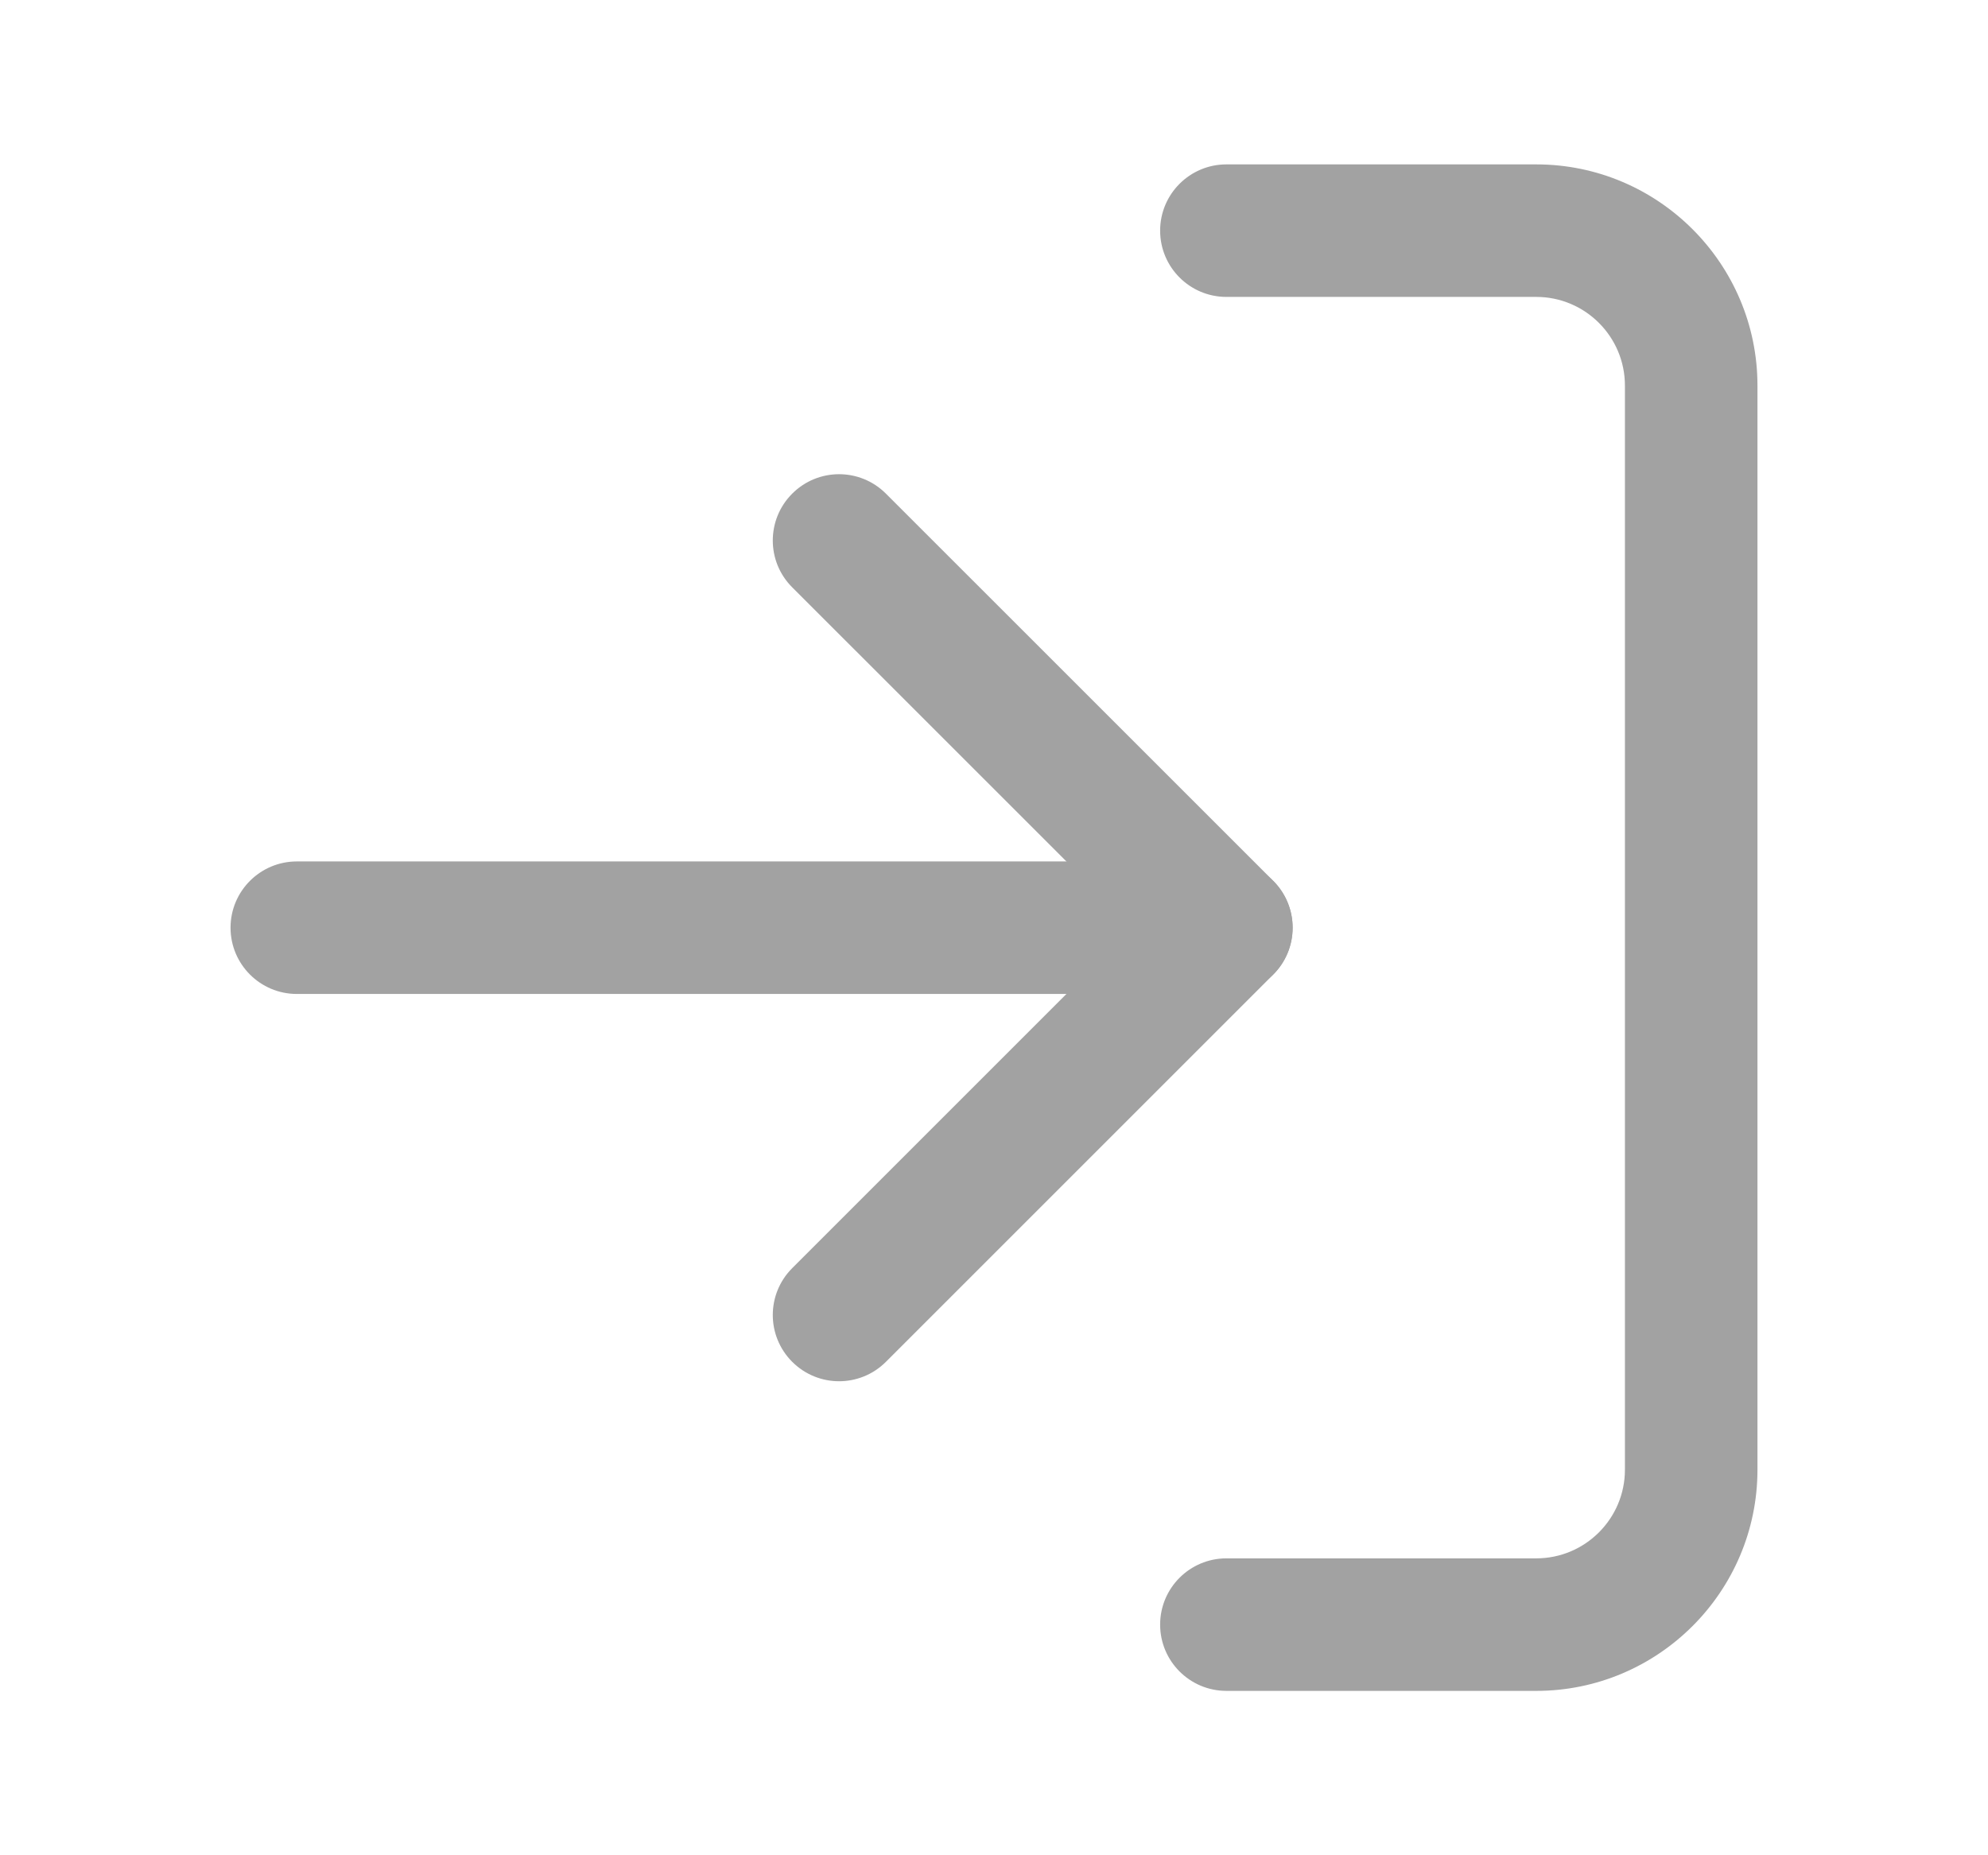
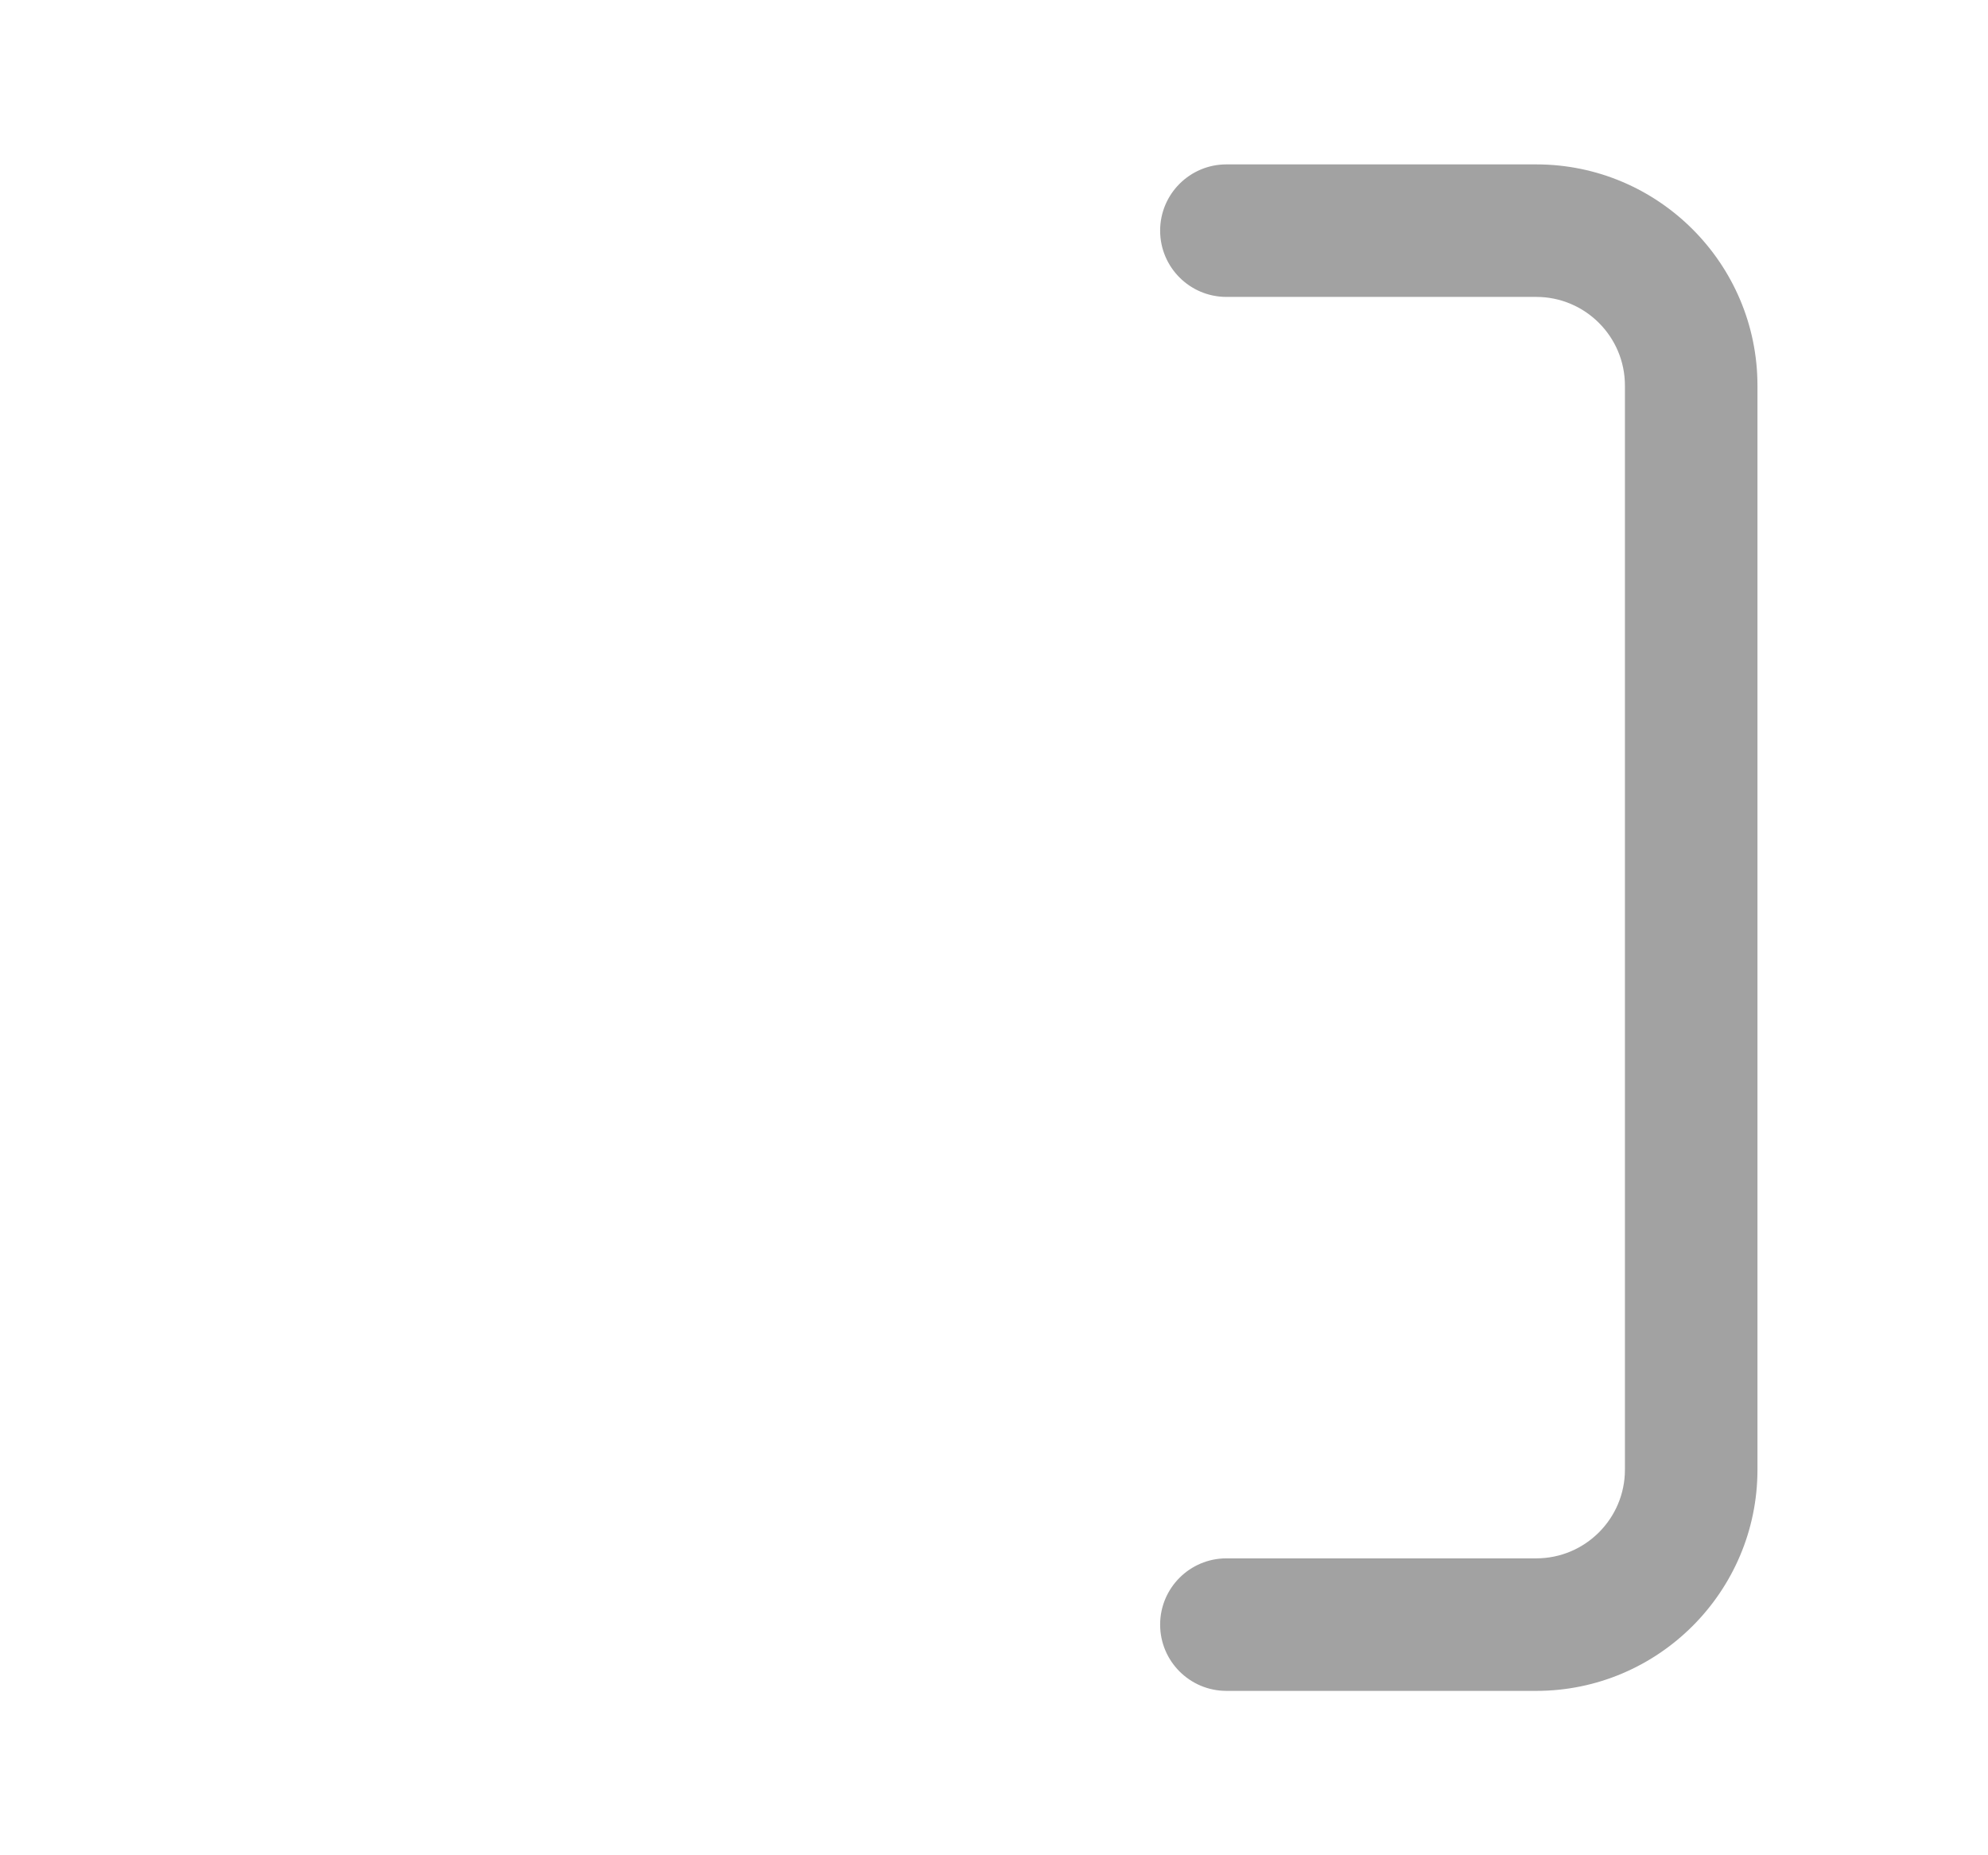
<svg xmlns="http://www.w3.org/2000/svg" id="_レイヤー_2" data-name="レイヤー 2" width="30" height="28" viewBox="0 0 30 28">
  <defs>
    <style>
      .cls-1 {
        fill: none;
      }

      .cls-2 {
        fill: #a2a2a2;
      }
    </style>
  </defs>
  <g id="_グループ_90" data-name="グループ 90">
    <g>
      <rect class="cls-1" width="30" height="28" />
      <g id="Icon_feather-log-in" data-name="Icon feather-log-in">
        <path class="cls-2" d="m23.183,25.519h-4.676c-.552,0-1-.448-1-1s.448-1,1-1h4.676c.738,0,1.338-.6,1.338-1.338V5.819c0-.738-.6-1.338-1.338-1.338h-4.676c-.552,0-1-.448-1-1s.448-1,1-1h4.676c1.84,0,3.338,1.498,3.338,3.338v16.362c0,1.84-1.498,3.338-3.338,3.338Z" />
-         <path class="cls-2" d="m12.662,20.846c-.256,0-.512-.098-.707-.293-.391-.391-.391-1.023,0-1.414l5.138-5.138-5.138-5.137c-.391-.39-.391-1.023,0-1.414s1.023-.391,1.414,0l5.845,5.844c.188.188.293.442.293.707s-.105.52-.293.707l-5.845,5.845c-.195.195-.451.293-.707.293Z" />
-         <path class="cls-2" d="m18.506,15.001H4.479c-.552,0-1-.448-1-1s.448-1,1-1h14.027c.552,0,1,.448,1,1s-.448,1-1,1Z" />
      </g>
    </g>
  </g>
</svg>